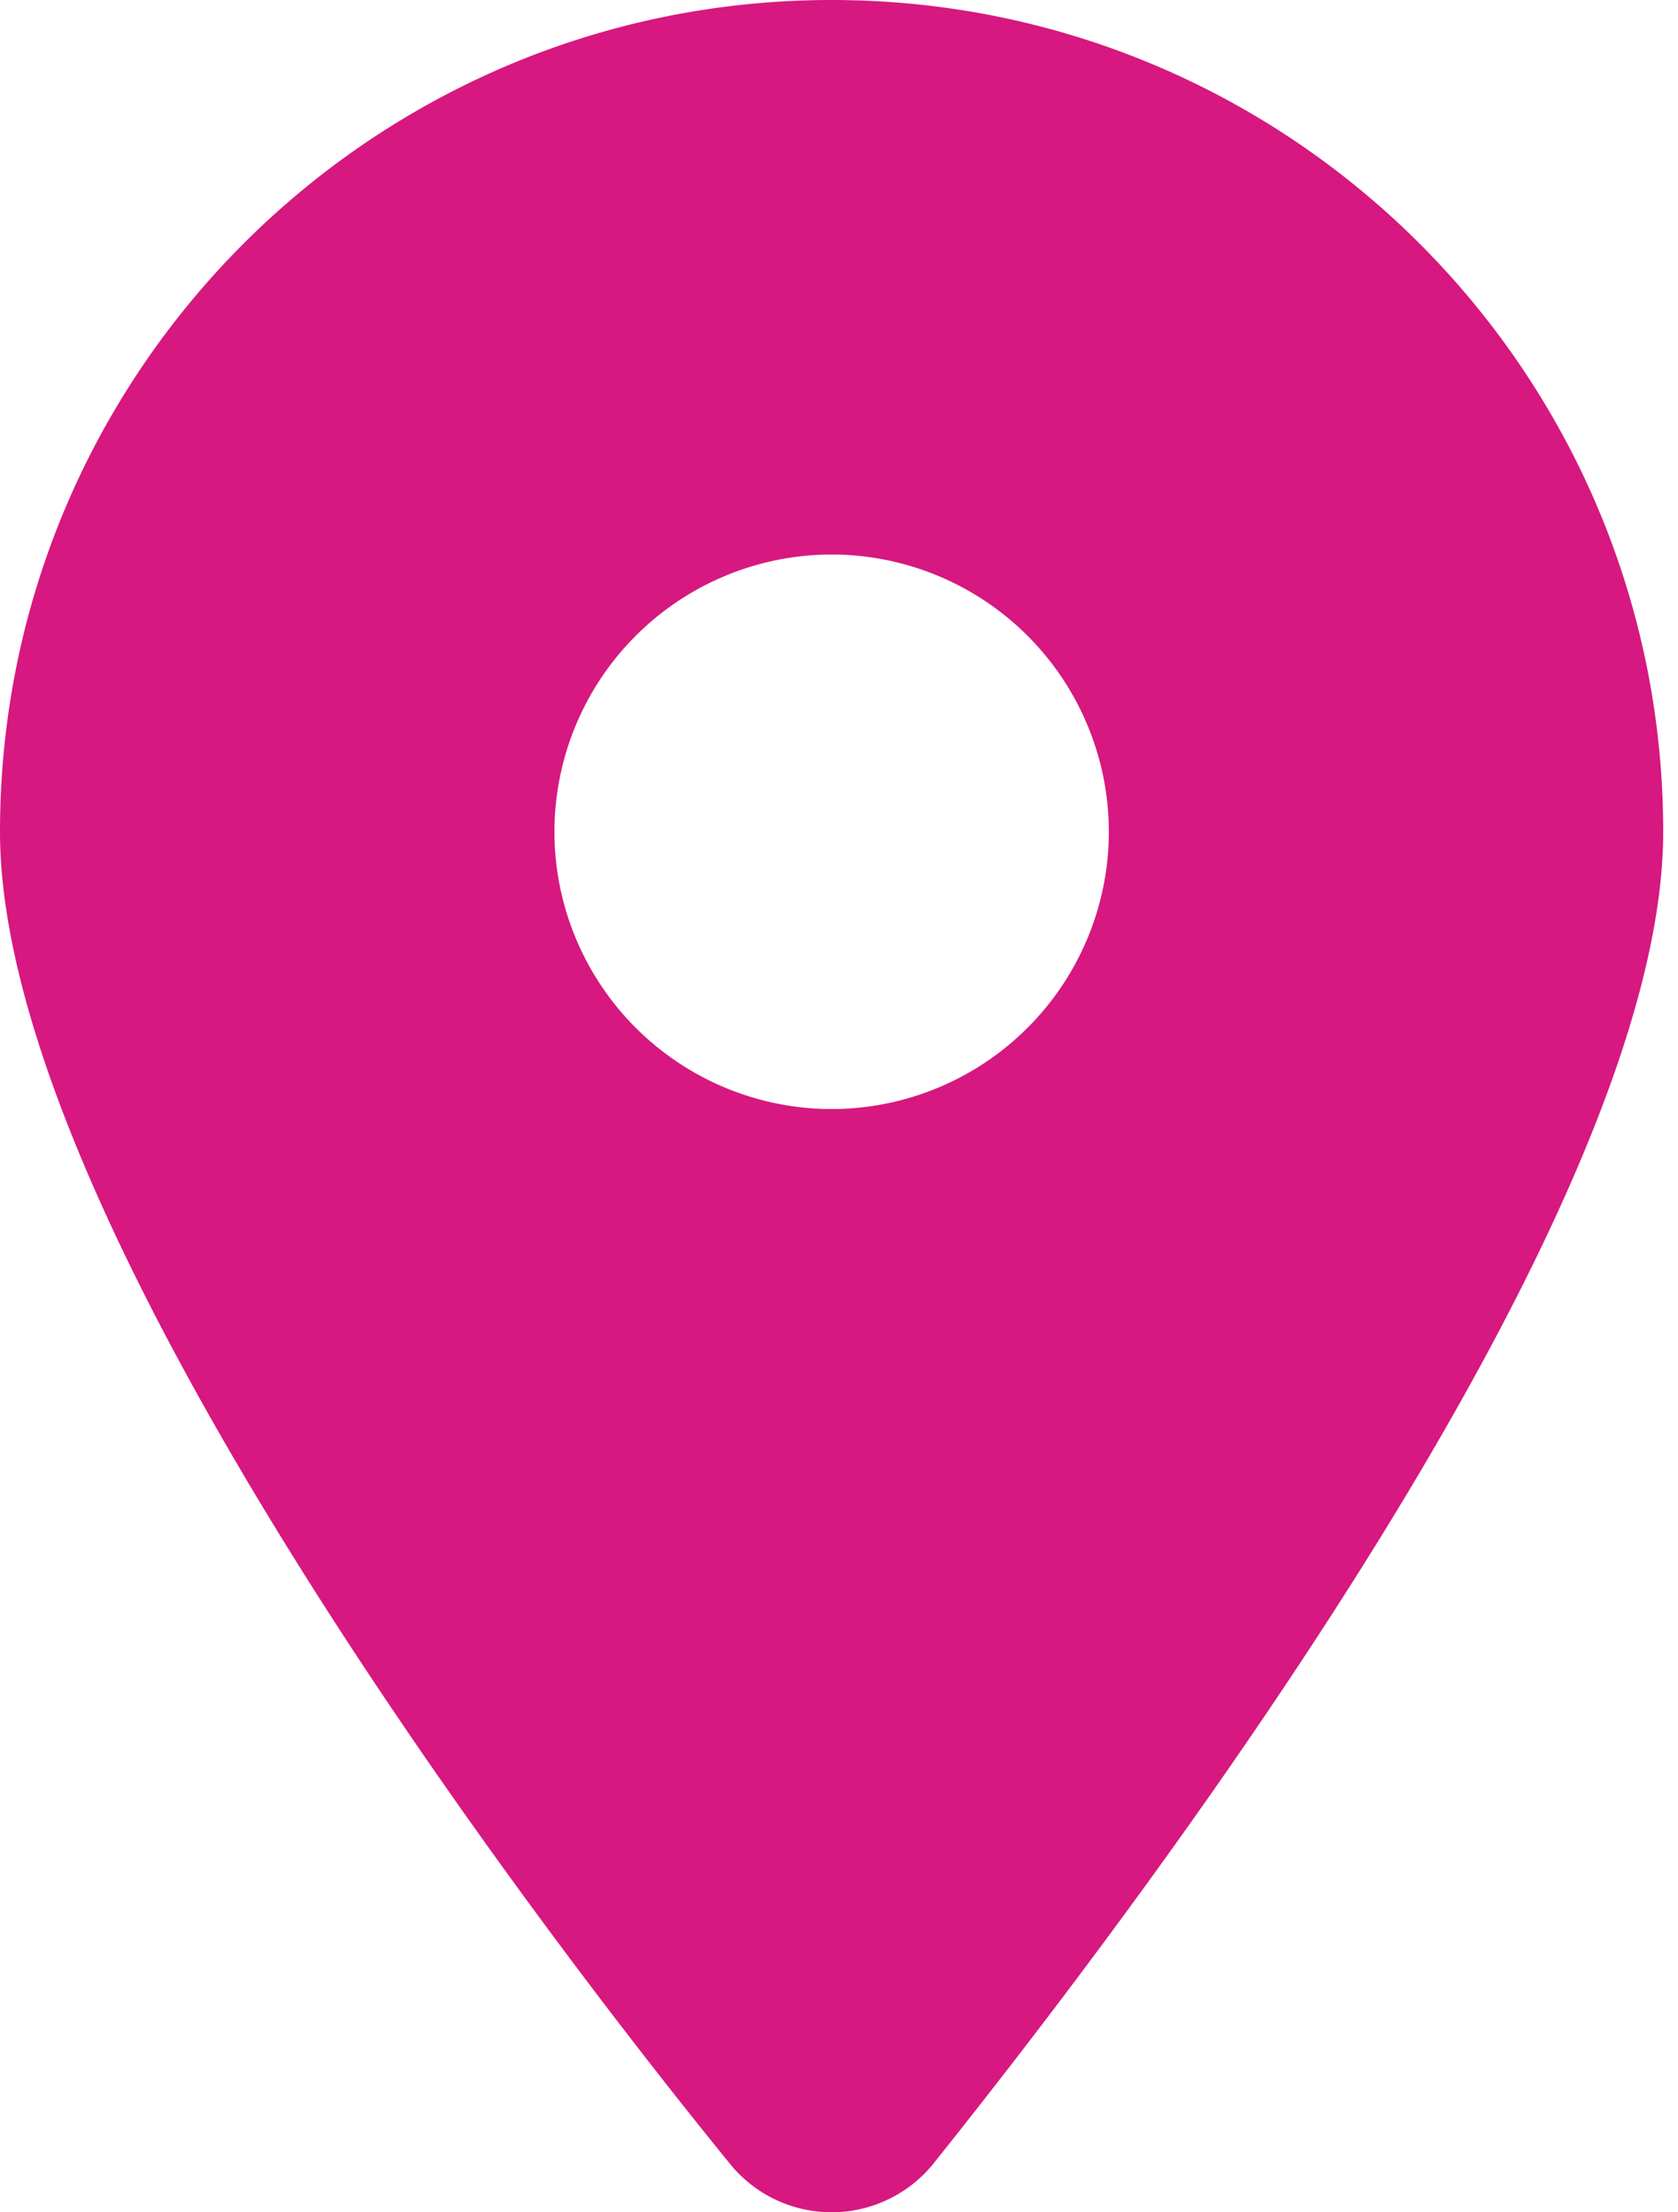
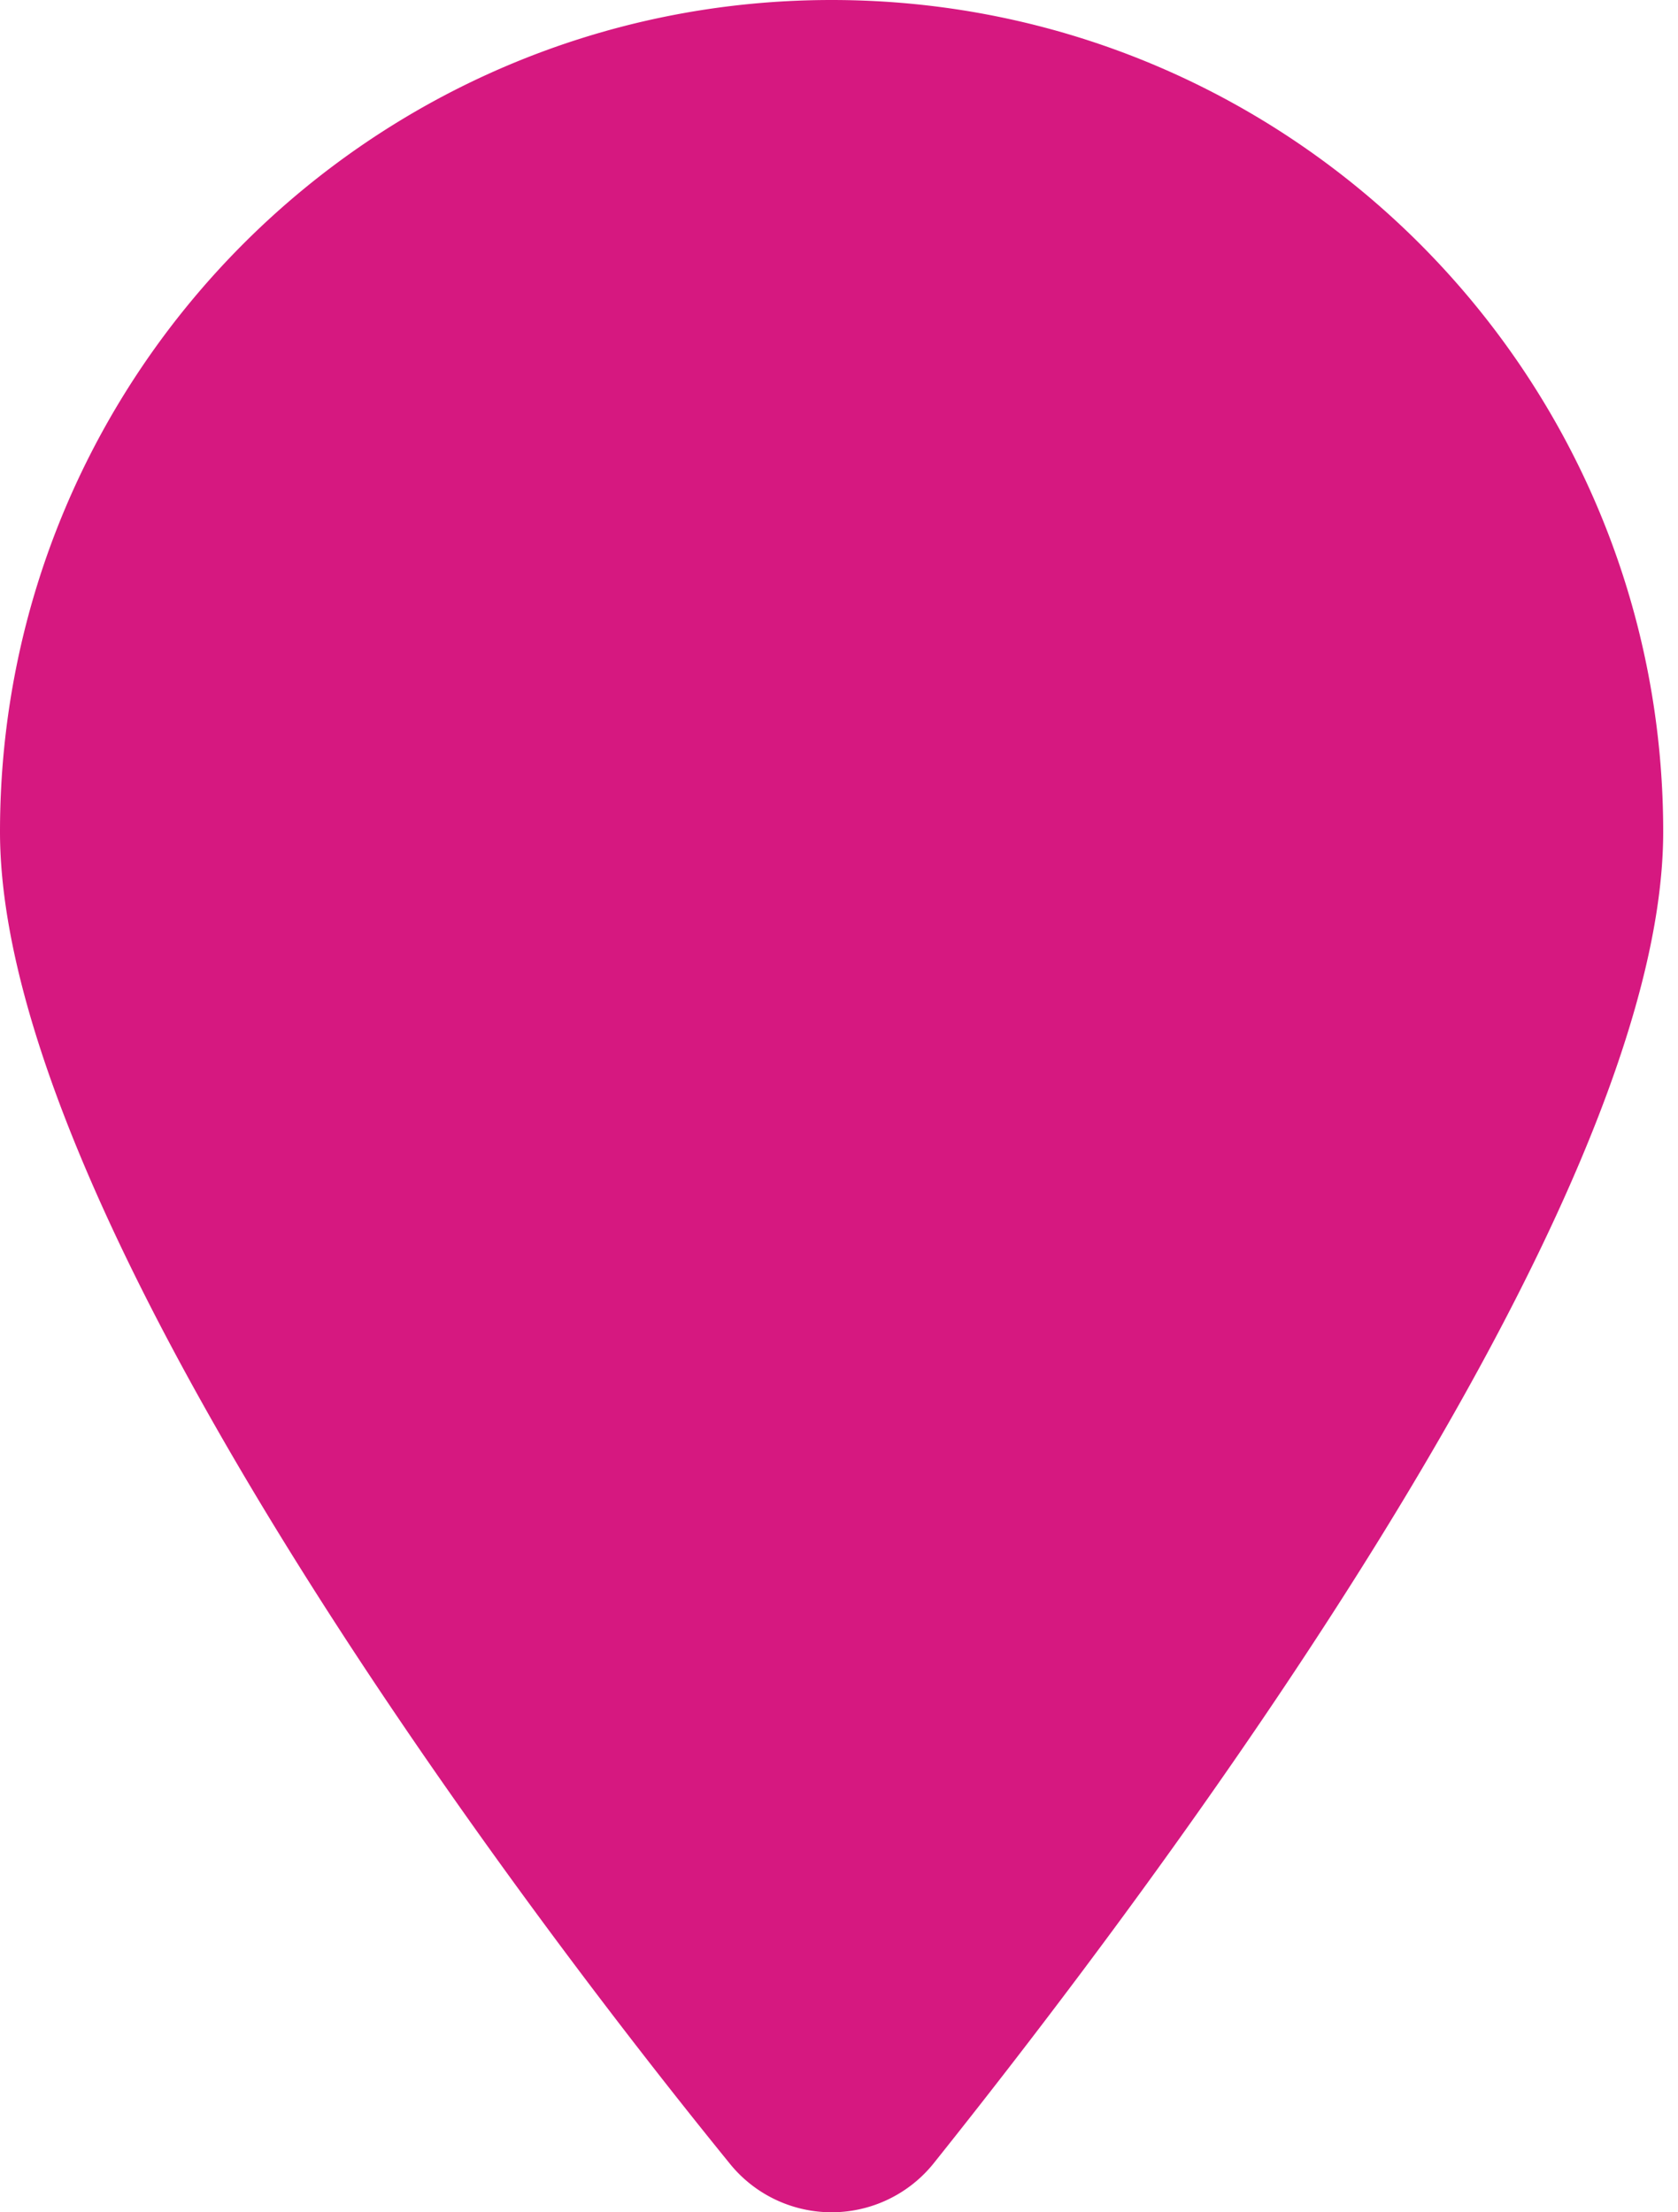
<svg xmlns="http://www.w3.org/2000/svg" width="22" height="29" viewBox="0 0 22 29">
  <defs>
    <filter x="0%" y="0%" width="100%" height="100%" filterUnits="objectBoundingBox" id="spfwq06b6a">
      <feGaussianBlur in="SourceGraphic" />
    </filter>
  </defs>
  <g filter="url(#spfwq06b6a)" fill="#D61880" fill-rule="nonzero">
-     <path d="M9.557 28.348C6.593 24.703 0 15.866 0 10.903 0 4.881 4.881 0 10.903 0c6.02 0 10.903 4.881 10.903 10.903 0 4.963-6.644 13.8-9.557 17.445a1.716 1.716 0 0 1-2.692 0zm1.346-13.81a3.638 3.638 0 0 0 3.635-3.635 3.638 3.638 0 0 0-3.635-3.634 3.638 3.638 0 0 0-3.634 3.634 3.638 3.638 0 0 0 3.634 3.635z" />
+     <path d="M9.557 28.348C6.593 24.703 0 15.866 0 10.903 0 4.881 4.881 0 10.903 0c6.02 0 10.903 4.881 10.903 10.903 0 4.963-6.644 13.8-9.557 17.445a1.716 1.716 0 0 1-2.692 0zm1.346-13.81z" />
  </g>
</svg>